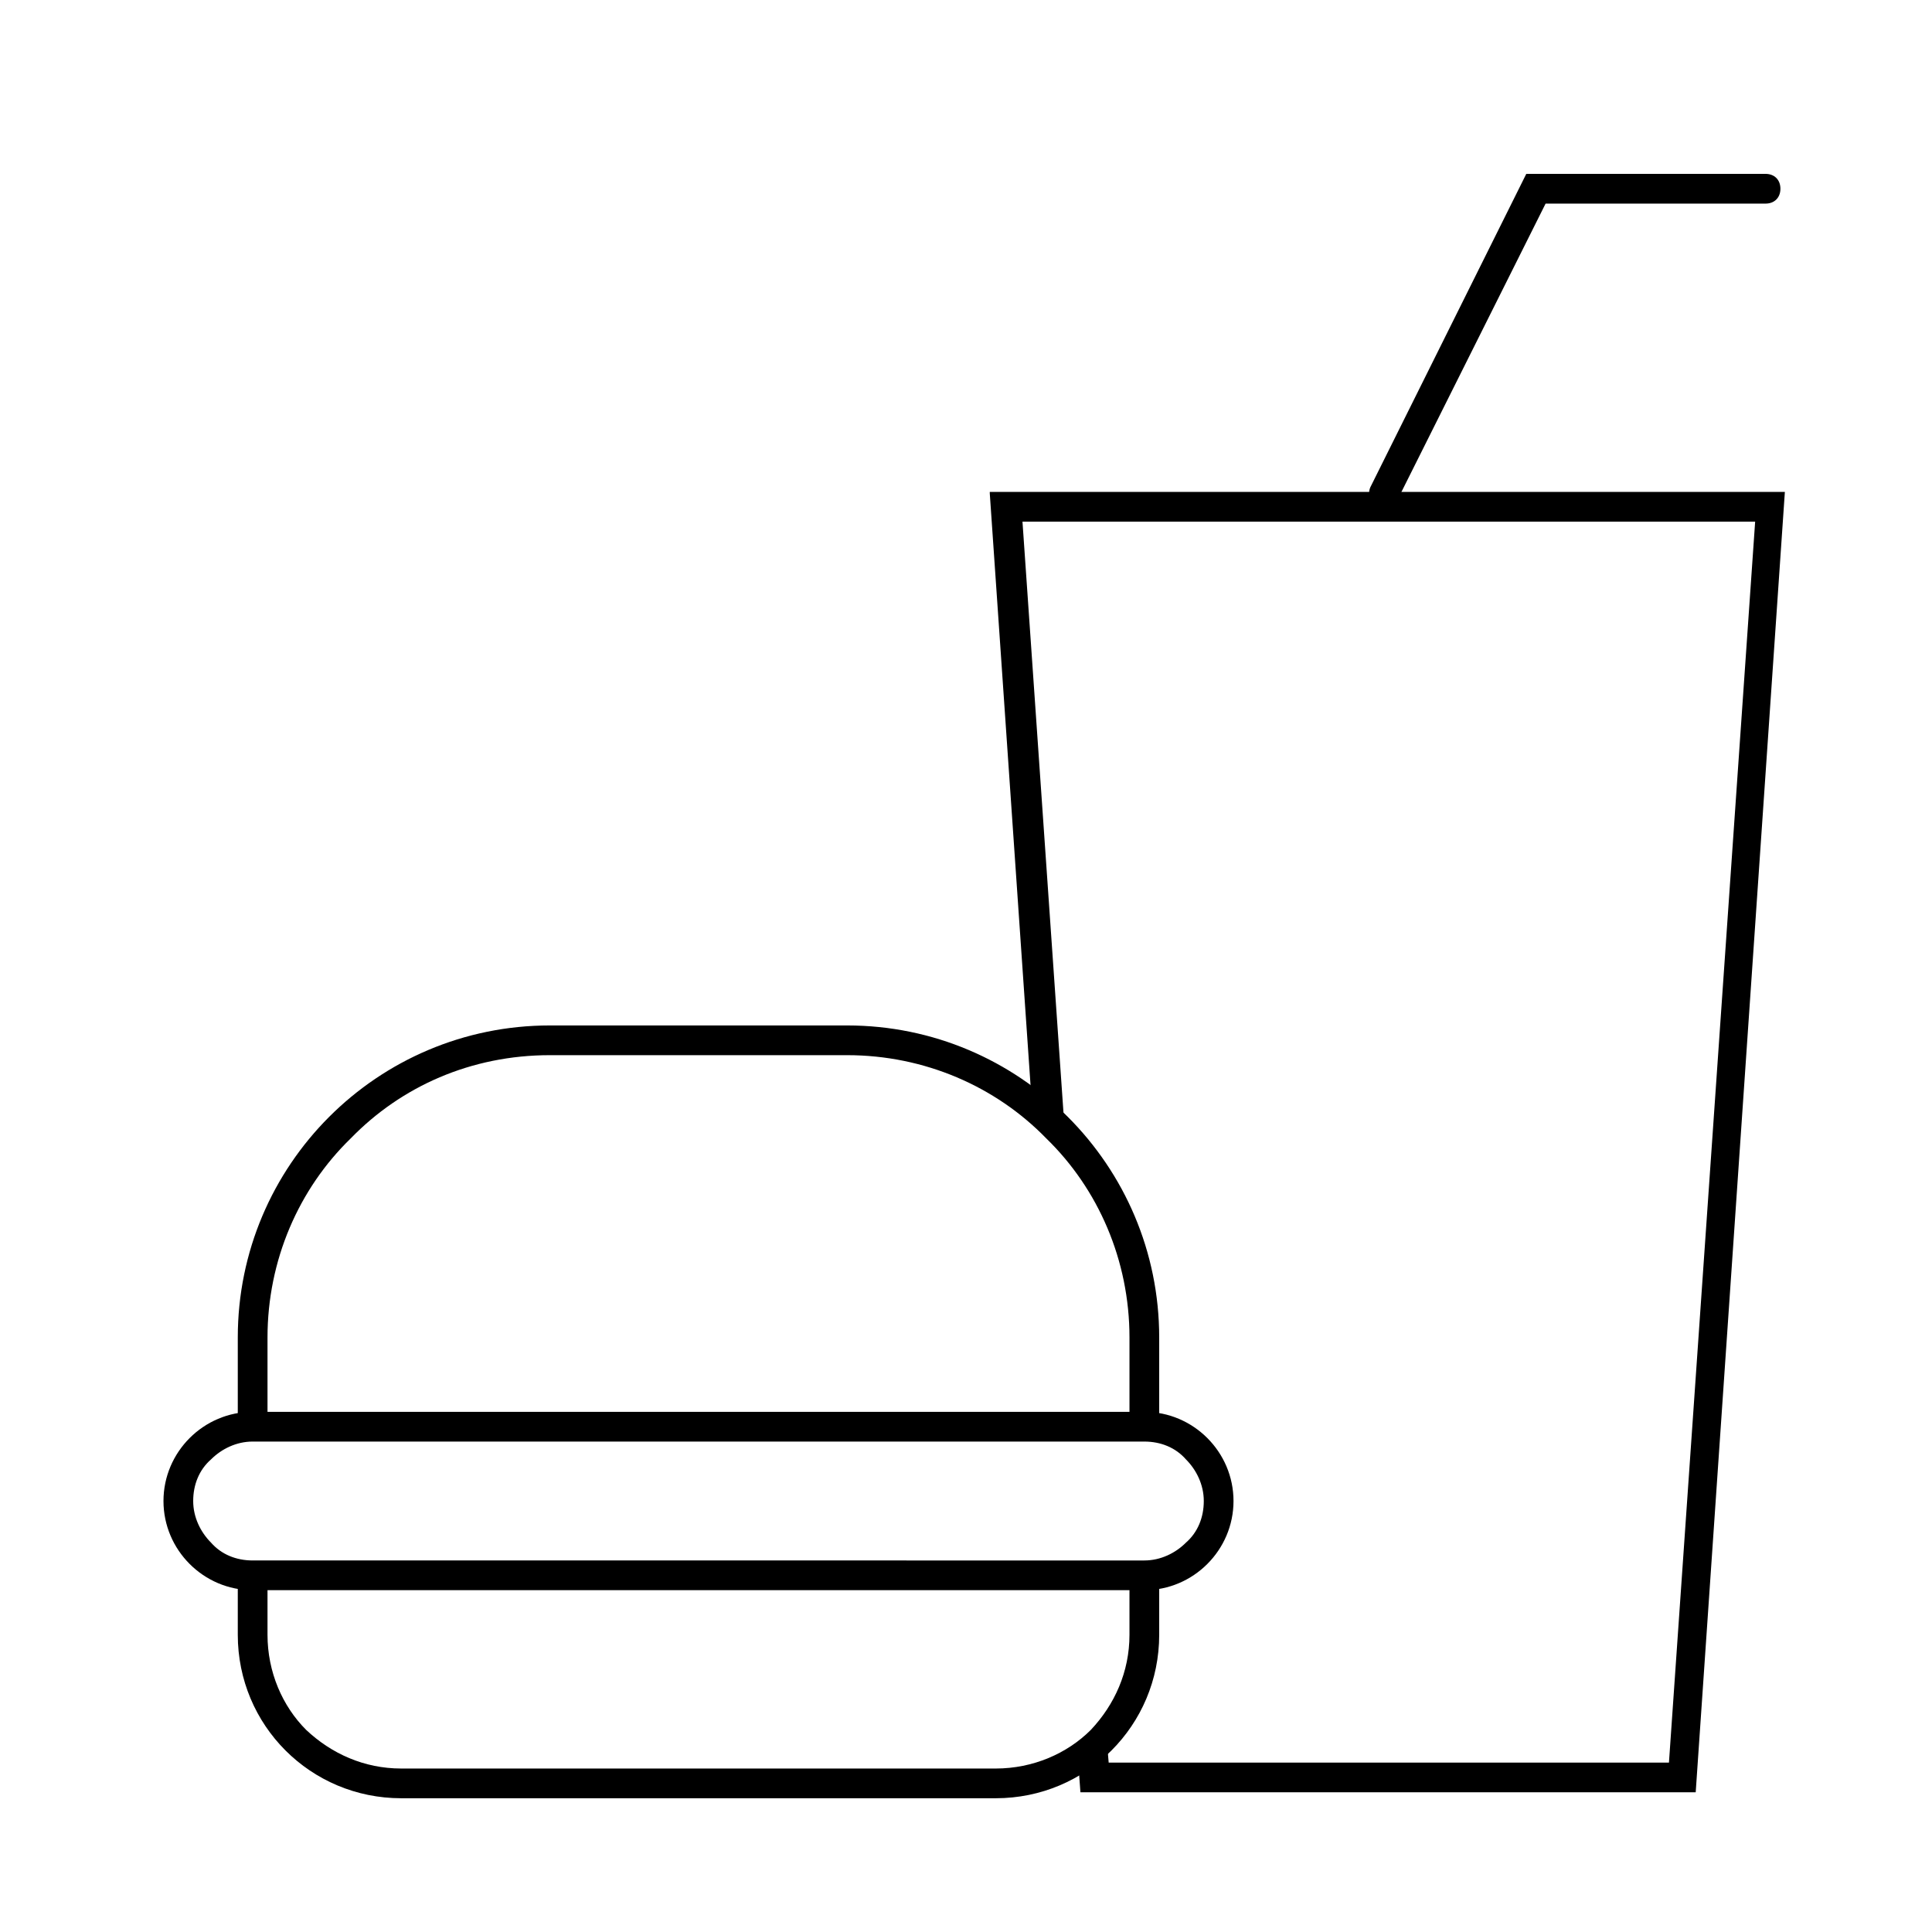
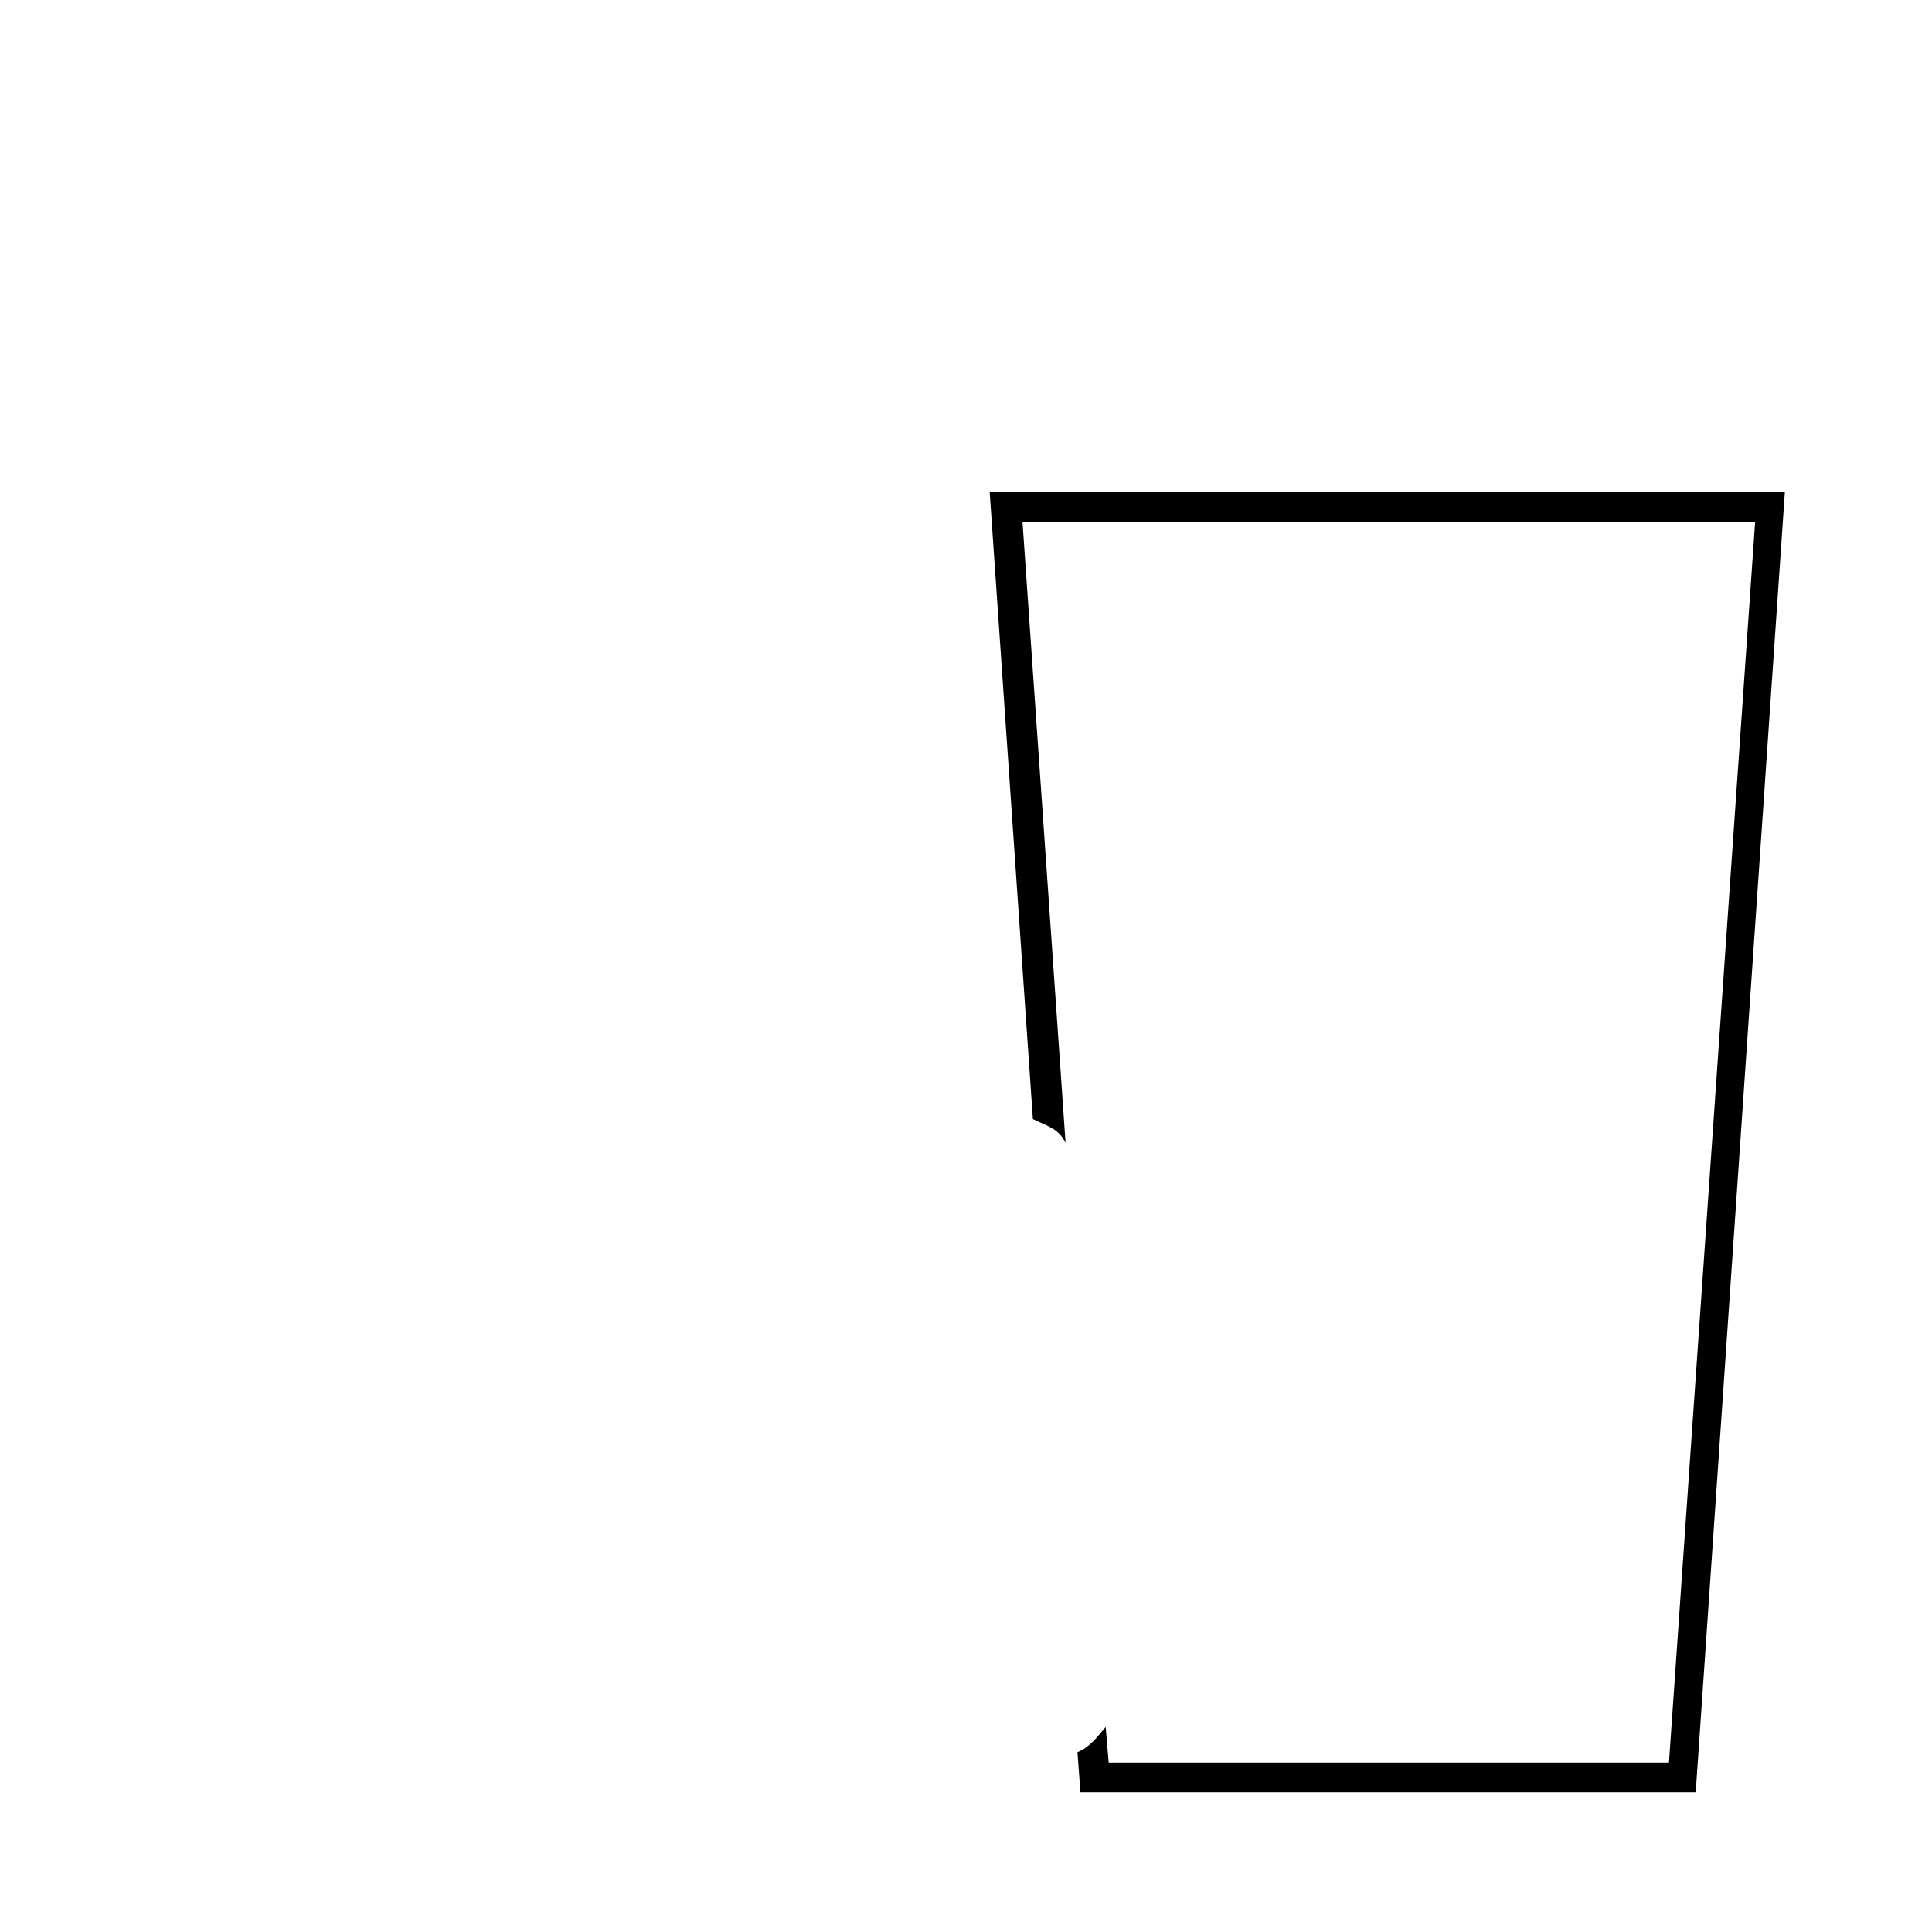
<svg xmlns="http://www.w3.org/2000/svg" xml:space="preserve" viewBox="0 0 130 130">
  <path d="m66.6 33.2 2.9 42.1c1 .5 1.7.6 2.2 1.6l-2.9-41.8h49.3l-5.8 83.5H74.6l-.2-2.4c-.5.6-1.1 1.4-1.9 1.7l.2 2.7h41.4l6-87.5H66.6z" />
-   <path d="M18 96v-6c0-5.2 2.1-10 5.6-13.4C27 73.1 31.7 71 37 71h20c5.2 0 10 2.1 13.4 5.6C73.9 80 76 84.8 76 90v6.3h2V90c0-11.6-9.4-21-21-21H37c-11.6 0-21 9.4-21 21v6h2zm58 9.6v4.4c0 2.5-1 4.7-2.6 6.4-1.6 1.6-3.9 2.6-6.4 2.6H27c-2.5 0-4.7-1-6.4-2.6-1.6-1.6-2.6-3.9-2.6-6.4v-4h-2v4c0 6.1 4.9 11 11 11h40c6.1 0 11-4.9 11-11v-4.4h-2z" />
-   <path d="M17 96v1h60c1.1 0 2.1.4 2.8 1.2.7.7 1.2 1.7 1.2 2.8 0 1.1-.4 2.1-1.2 2.8-.7.7-1.7 1.2-2.8 1.2H17c-1.1 0-2.1-.4-2.8-1.2-.7-.7-1.2-1.7-1.2-2.8 0-1.1.4-2.1 1.2-2.8.7-.7 1.7-1.2 2.8-1.2v-2c-3.3 0-6 2.7-6 6s2.7 6 6 6h60c3.3 0 6-2.7 6-6s-2.7-6-6-6H17v1zm77-62.3 10-20h14.8c.6 0 1-.4 1-1s-.4-1-1-1h-16.1L92.2 32.8c-.2.5 0 1.1.4 1.3.5.3 1.1.1 1.4-.4z" />
</svg>